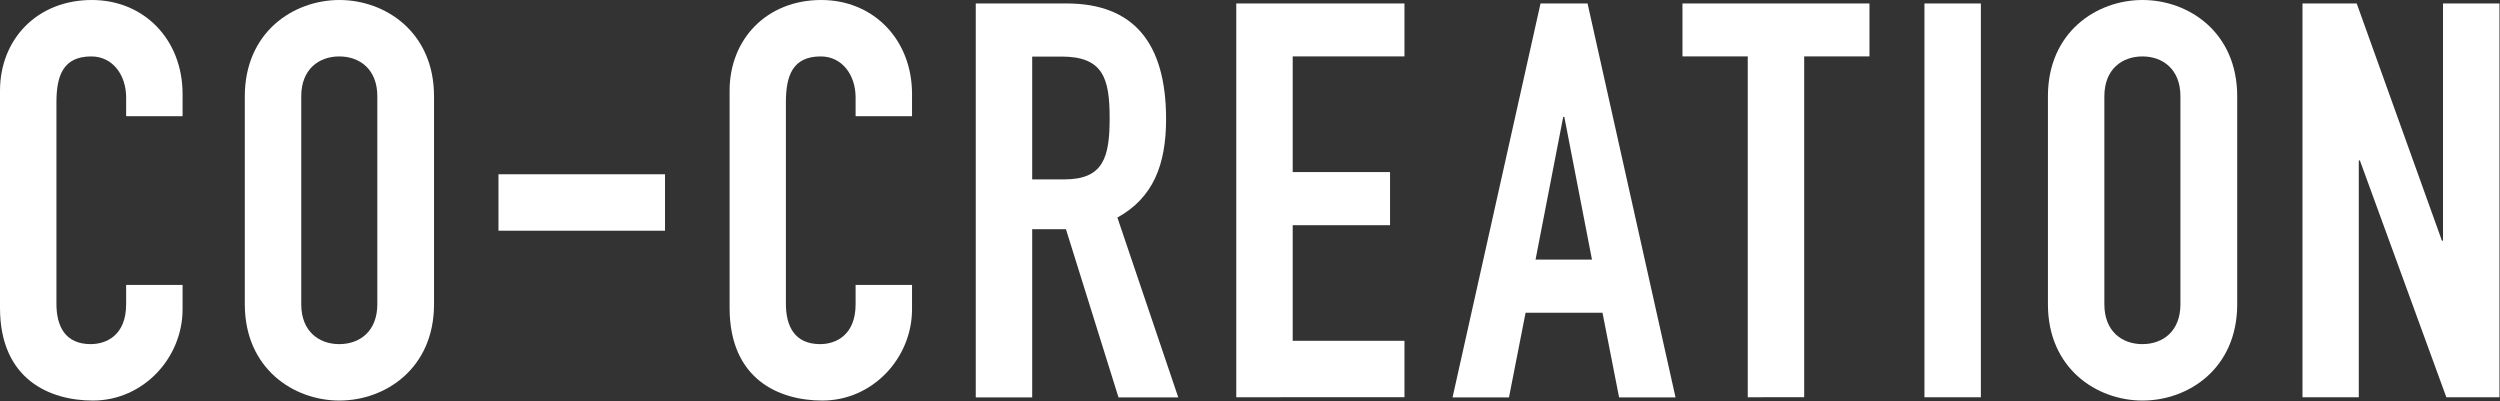
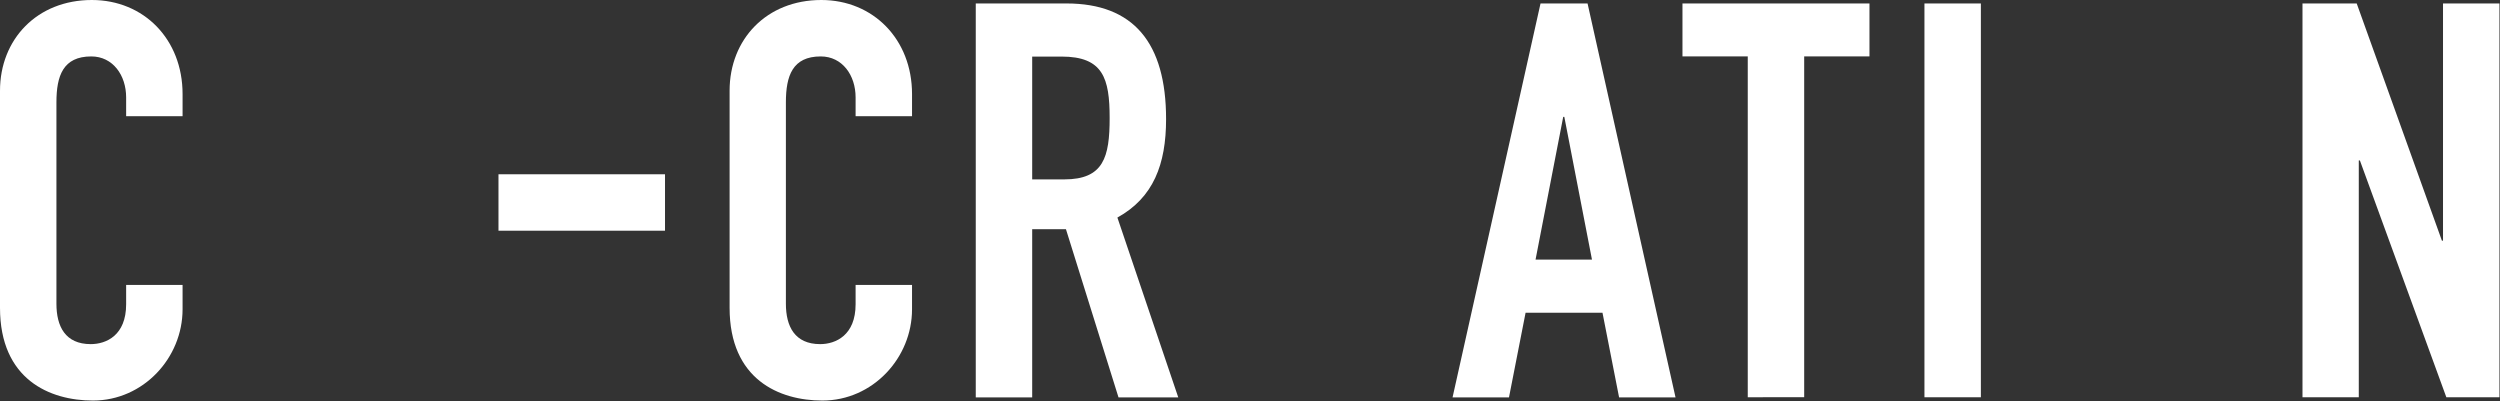
<svg xmlns="http://www.w3.org/2000/svg" viewBox="0 0 723 116" width="723" height="116">
  <rect x="0" y="0" width="723" height="116" fill="#333333" stroke="none" />
  <defs>
    <style>.a{fill:#fff;}</style>
  </defs>
  <path class="a" d="M52.8,89.44c0,14.08-11.36,26.4-25.92,26.4C14.4,115.84,0,109.76,0,89V26.24C0,11.36,10.72,0,26.56,0,41.6,0,52.8,11.36,52.8,27.2v6.4H36.48V28.16c0-6.4-3.84-11.84-10.08-11.84-8.16,0-10.08,5.6-10.08,13.28V87.84c0,6.56,2.56,11.68,9.92,11.68C30.72,99.52,36.48,97,36.48,88V82.4H52.8Z" />
-   <path class="a" d="M70.8,27.84C70.8,9.28,84.88,0,98.16,0s27.36,9.28,27.36,27.84V88c0,18.56-14.08,27.84-27.36,27.84S70.8,106.56,70.8,88ZM87.12,88c0,7.84,5.12,11.52,11,11.52s11-3.68,11-11.52V27.84c0-7.84-5.12-11.52-11-11.52s-11,3.68-11,11.52Z" />
  <path class="a" d="M144.16,50.4h48.16V66.72H144.16Z" />
  <path class="a" d="M263.76,89.44c0,14.08-11.36,26.4-25.92,26.4C225.36,115.84,211,109.76,211,89V26.24C211,11.36,221.68,0,237.52,0c15,0,26.24,11.36,26.24,27.2v6.4H247.44V28.16c0-6.4-3.84-11.84-10.08-11.84-8.16,0-10.08,5.6-10.08,13.28V87.84c0,6.56,2.56,11.68,9.92,11.68,4.48,0,10.24-2.56,10.24-11.52V82.4h16.32Z" />
  <path class="a" d="M282.19,1h26.24c19.36,0,28.8,11.36,28.8,33.44,0,13.12-3.68,22.72-14.08,28.48l17.6,52H323.47l-15.2-48.64h-9.76v48.64H282.19Zm16.32,50.88h9.28c11.36,0,13.12-6.4,13.12-17.76,0-11.52-1.92-17.76-13.92-17.76h-8.48Z" />
-   <path class="a" d="M357.53,1h48.64V16.32H373.85V49.76H402V65.12H373.85V98.56h32.32v16.32H357.53Z" />
  <path class="a" d="M445.52,1h13.6l25.44,113.92H468.24l-4.8-24.48H441.2l-4.8,24.48H420.08Zm6.88,32.8h-.32l-8,41.28H460.4Z" />
  <path class="a" d="M505.45,16.32H486.57V1h54.08V16.32H521.77v98.56H505.45Z" />
  <path class="a" d="M556.55,1h16.32V114.88H556.55Z" />
-   <path class="a" d="M592.26,27.84C592.26,9.28,606.34,0,619.62,0S647,9.28,647,27.84V88c0,18.56-14.09,27.84-27.37,27.84S592.26,106.56,592.26,88ZM608.58,88c0,7.84,5.12,11.52,11,11.52s11-3.68,11-11.52V27.84c0-7.84-5.13-11.52-11-11.52s-11,3.68-11,11.52Z" />
  <path class="a" d="M665.88,1h15.68L706.2,69.6h.32V1h16.32V114.88H707.48l-25-68.48h-.32v68.48H665.88Z" />
</svg>